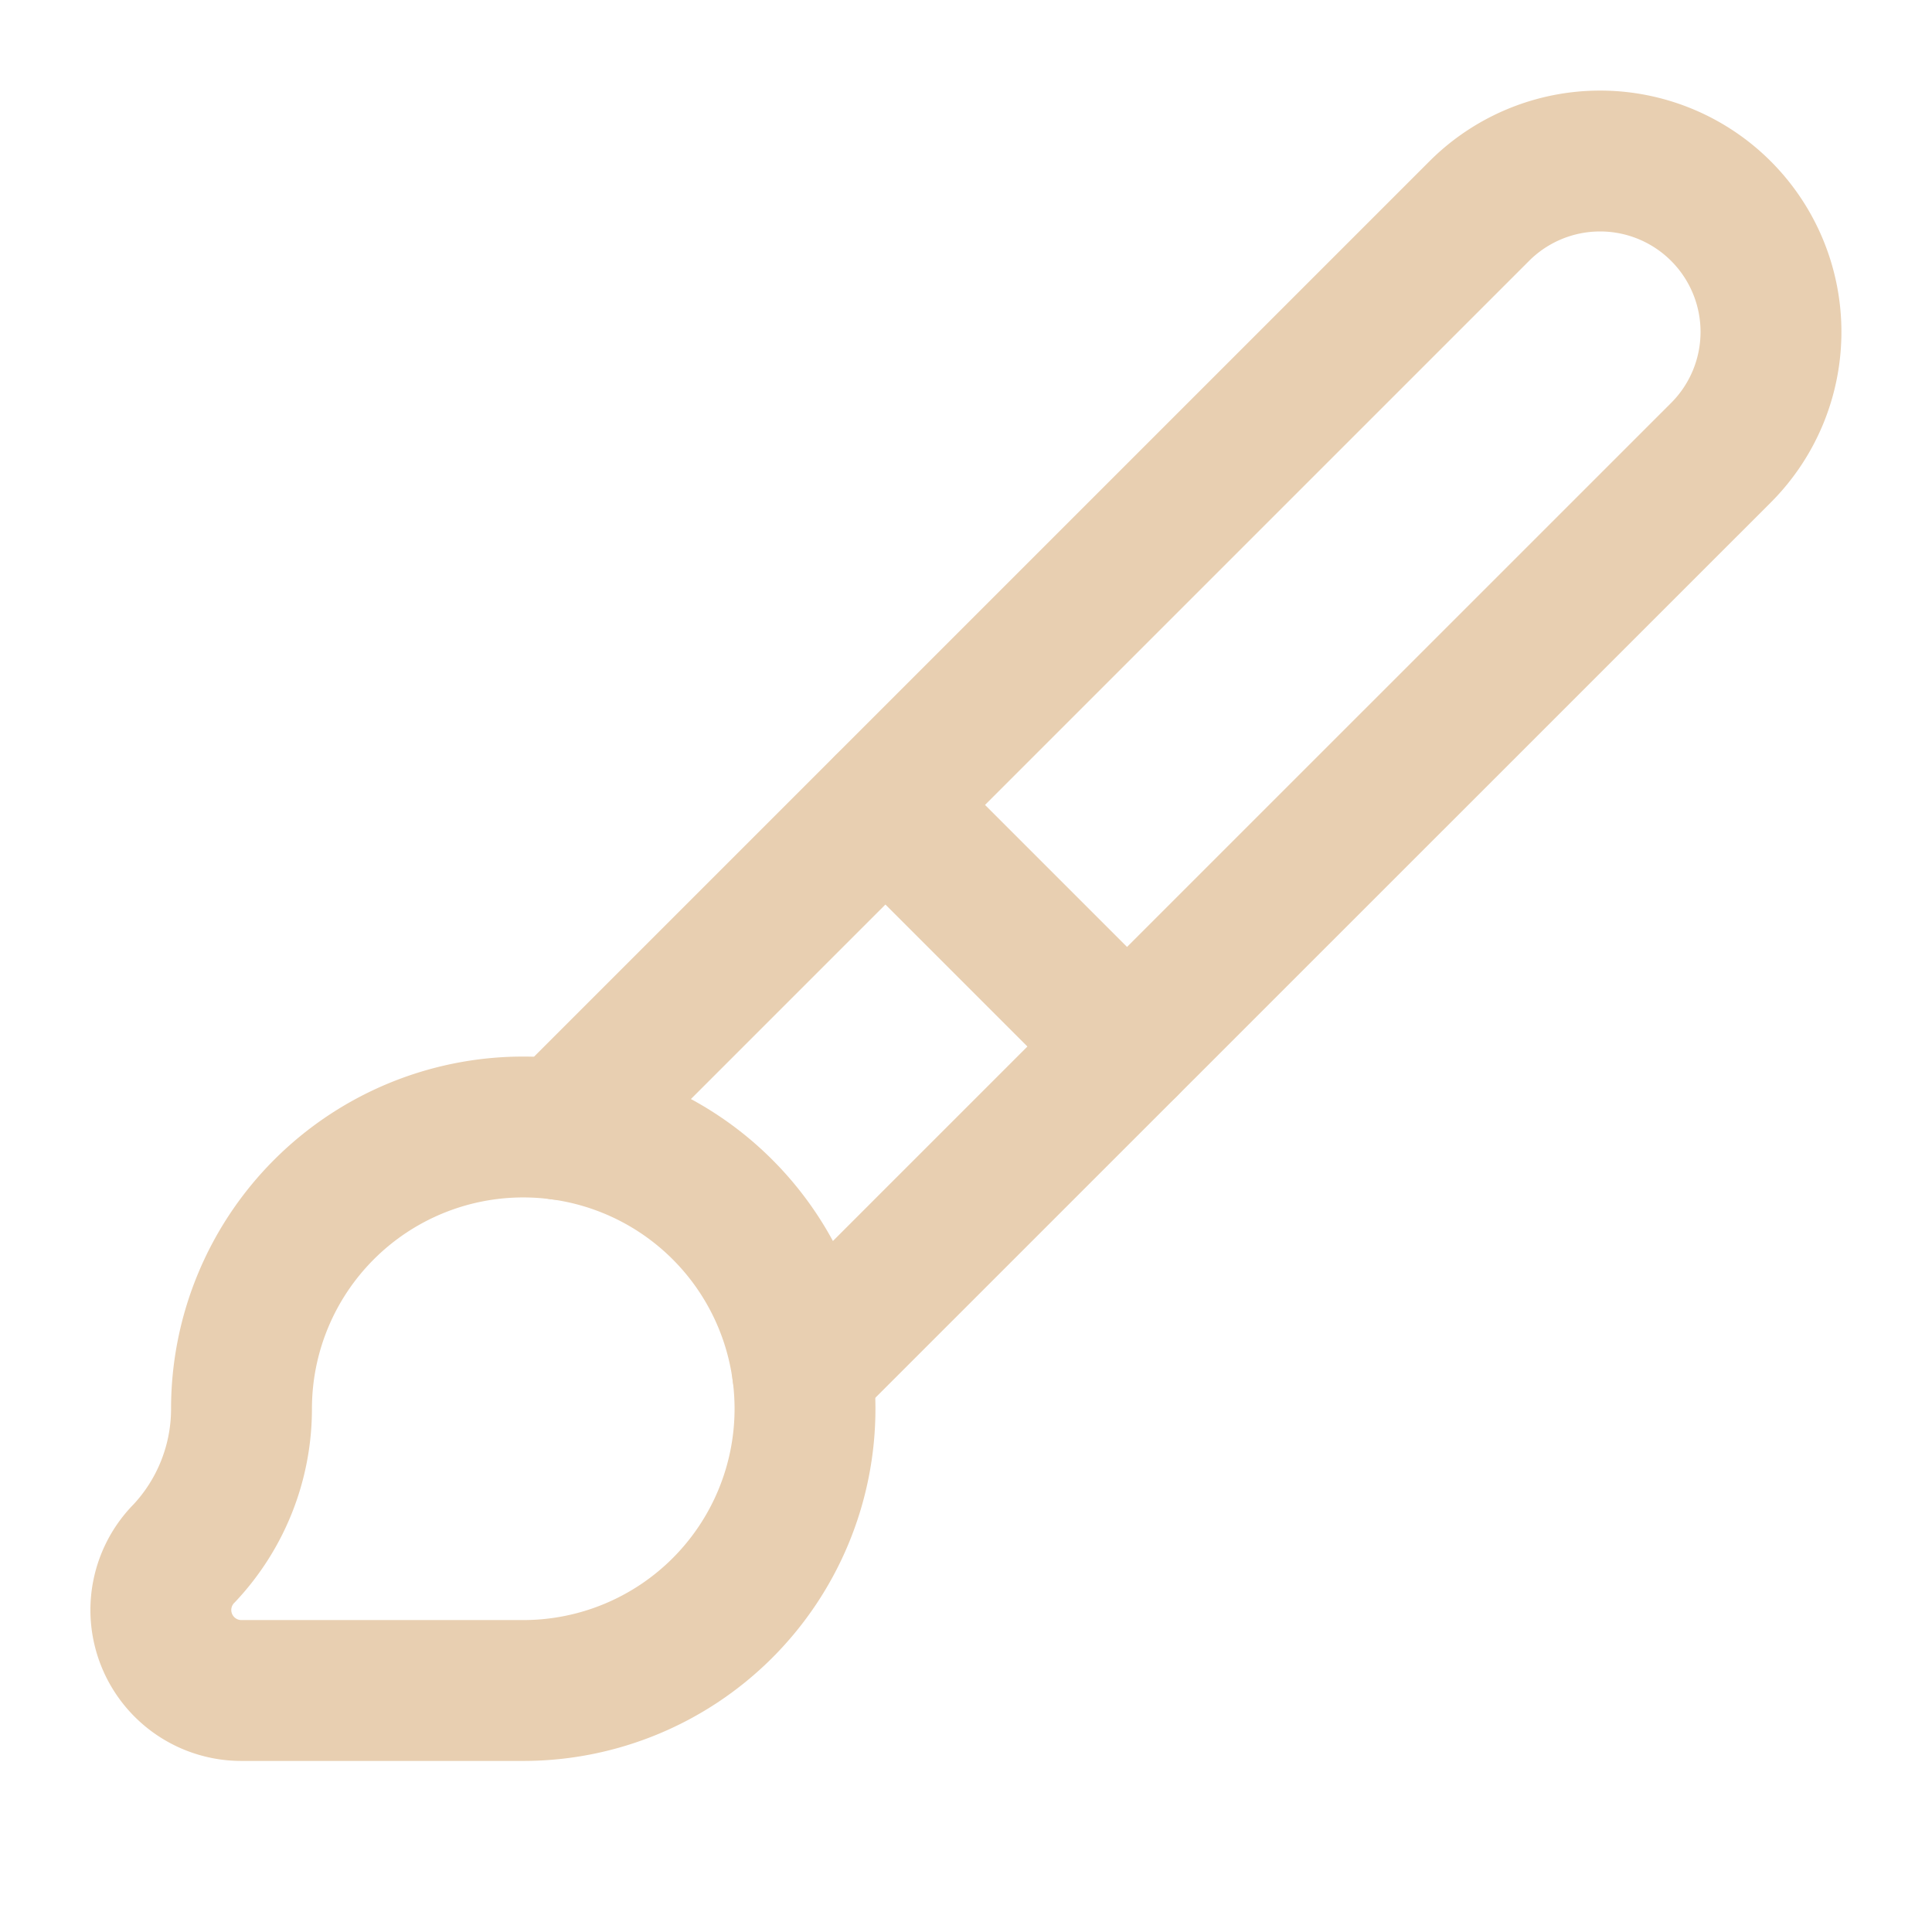
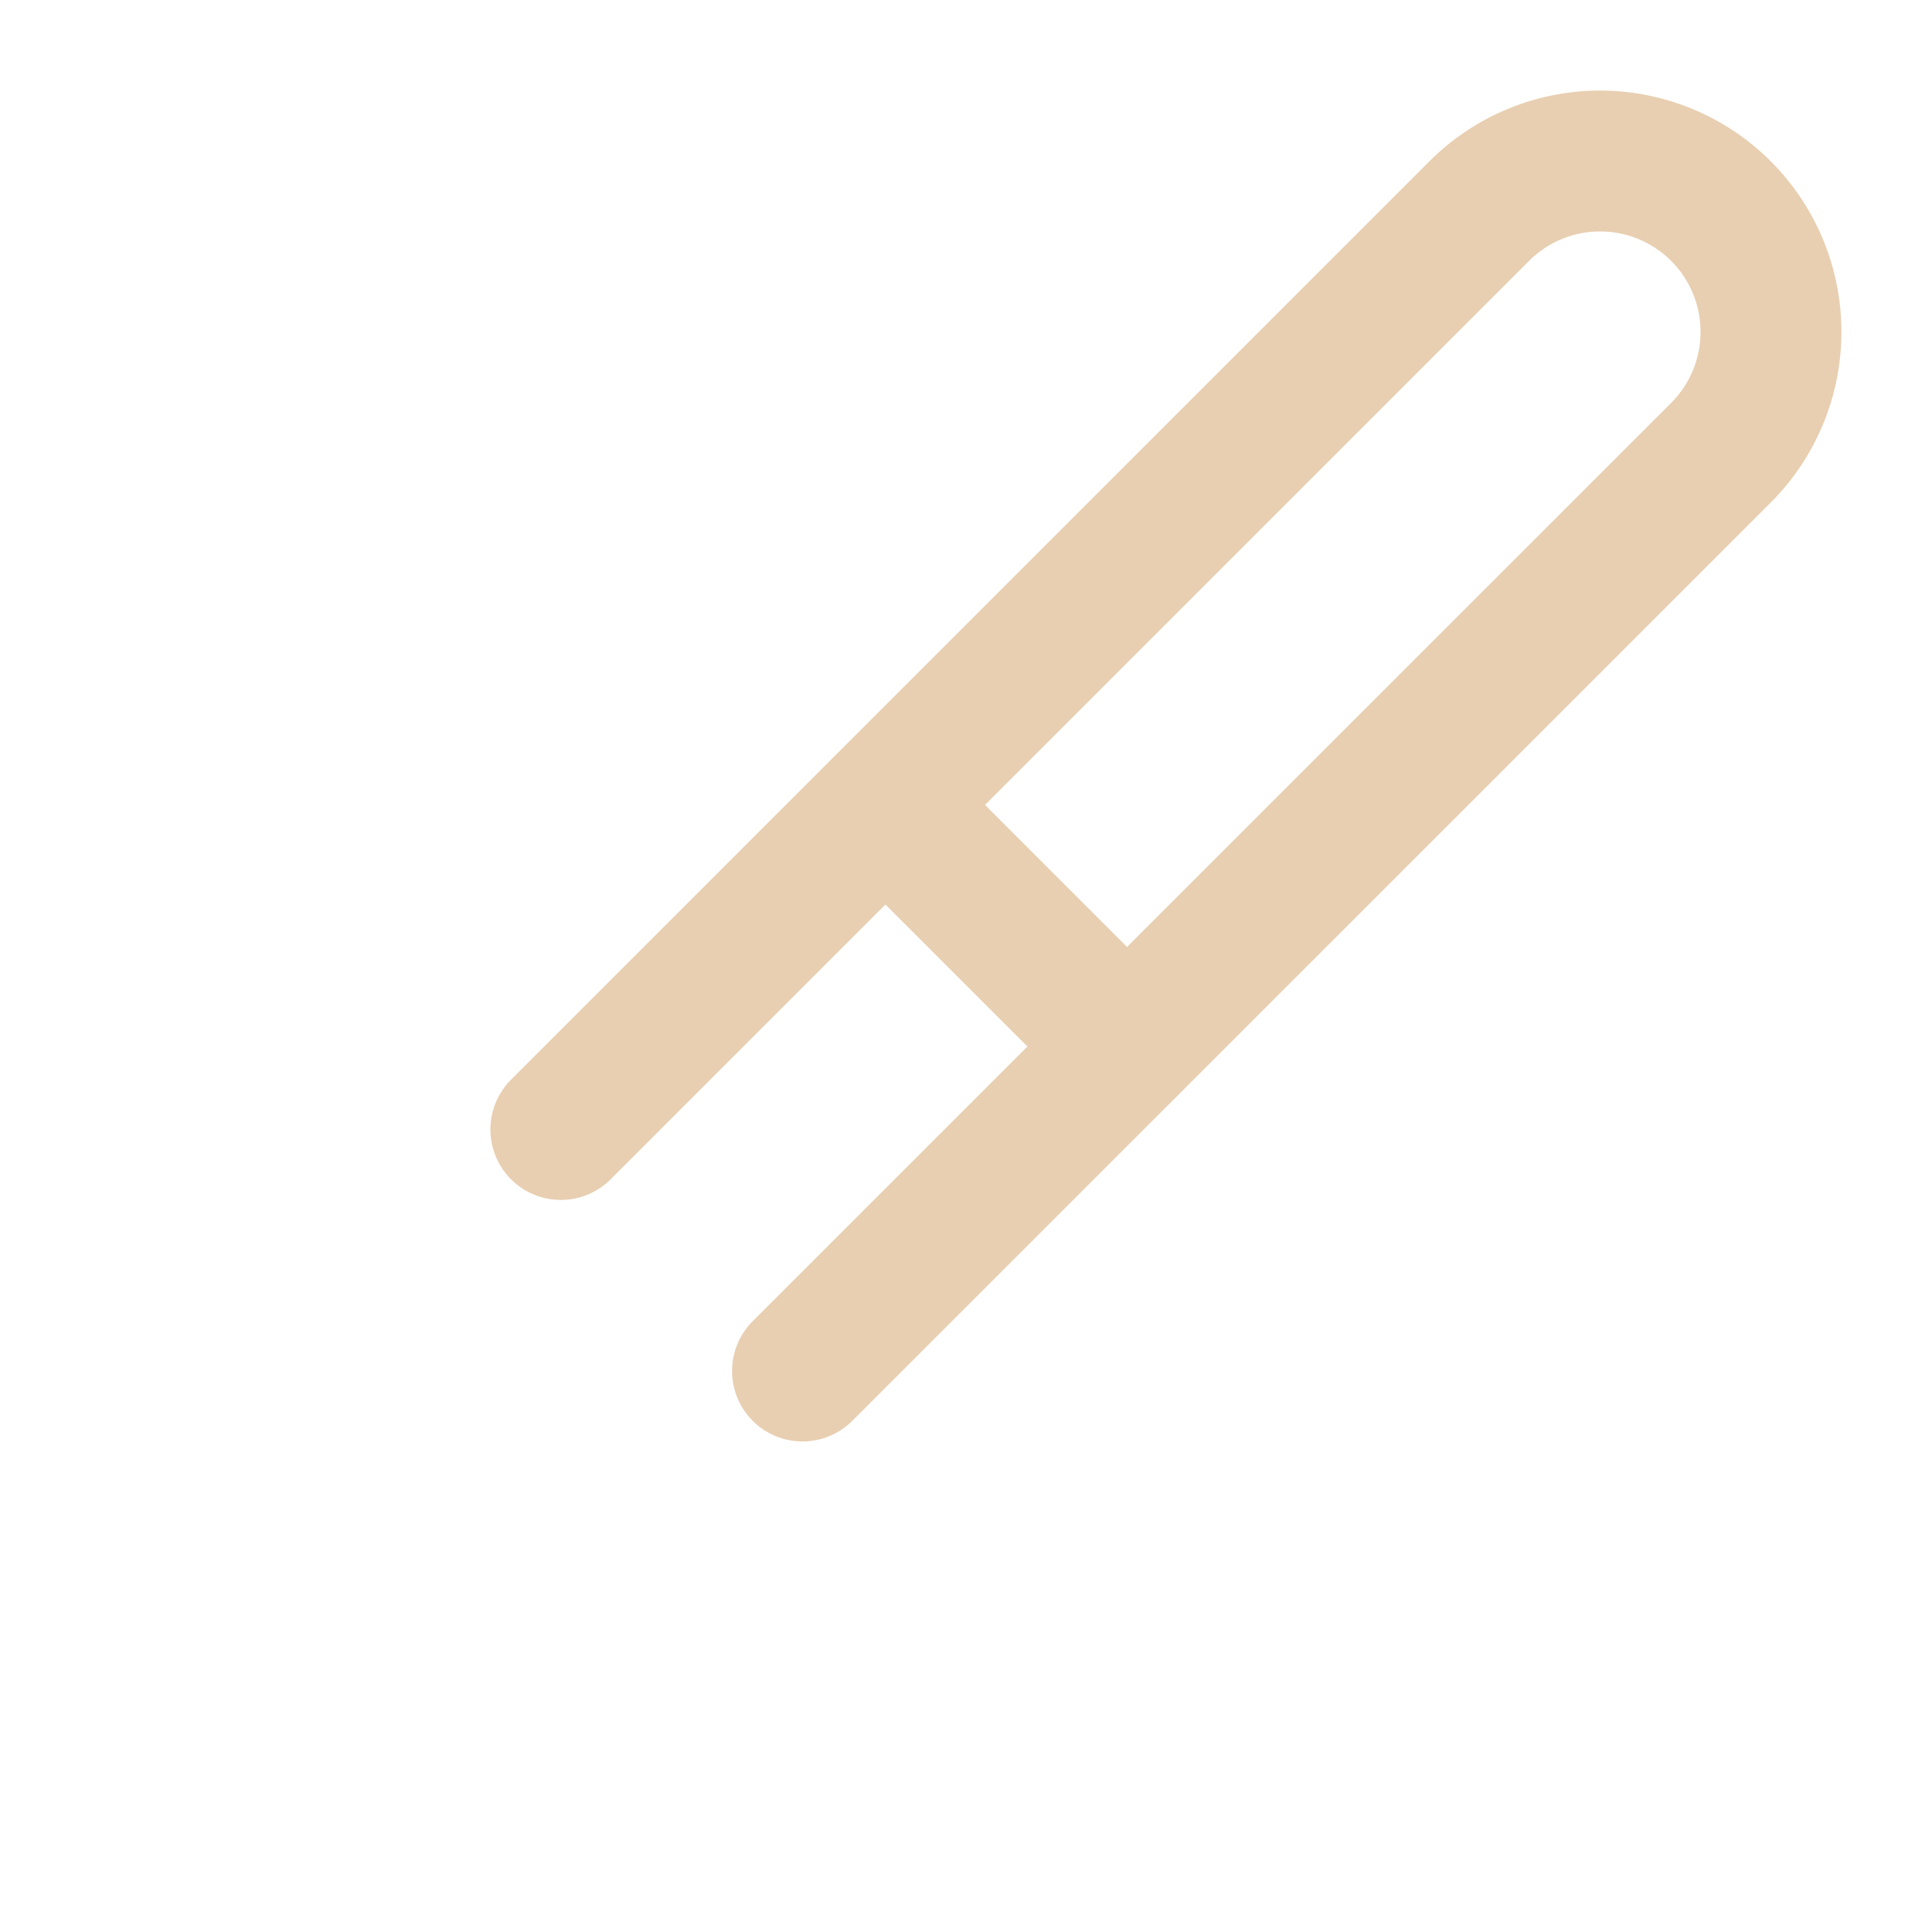
<svg xmlns="http://www.w3.org/2000/svg" class="lucide lucide-brush-icon lucide-brush" stroke-linejoin="round" stroke-linecap="round" stroke-width="1.75" stroke="#E8CFB1" fill="none" viewBox="0 0 24 24" height="48" width="48">
  <path d="m11 10 3 3" />
-   <path d="M6.5 21A3.5 3.5 0 1 0 3 17.5a2.62 2.62 0 0 1-.708 1.792A1 1 0 0 0 3 21z" />
  <path d="M9.969 17.031 21.378 5.624a1 1 0 0 0-3.002-3.002L6.967 14.031" />
</svg>